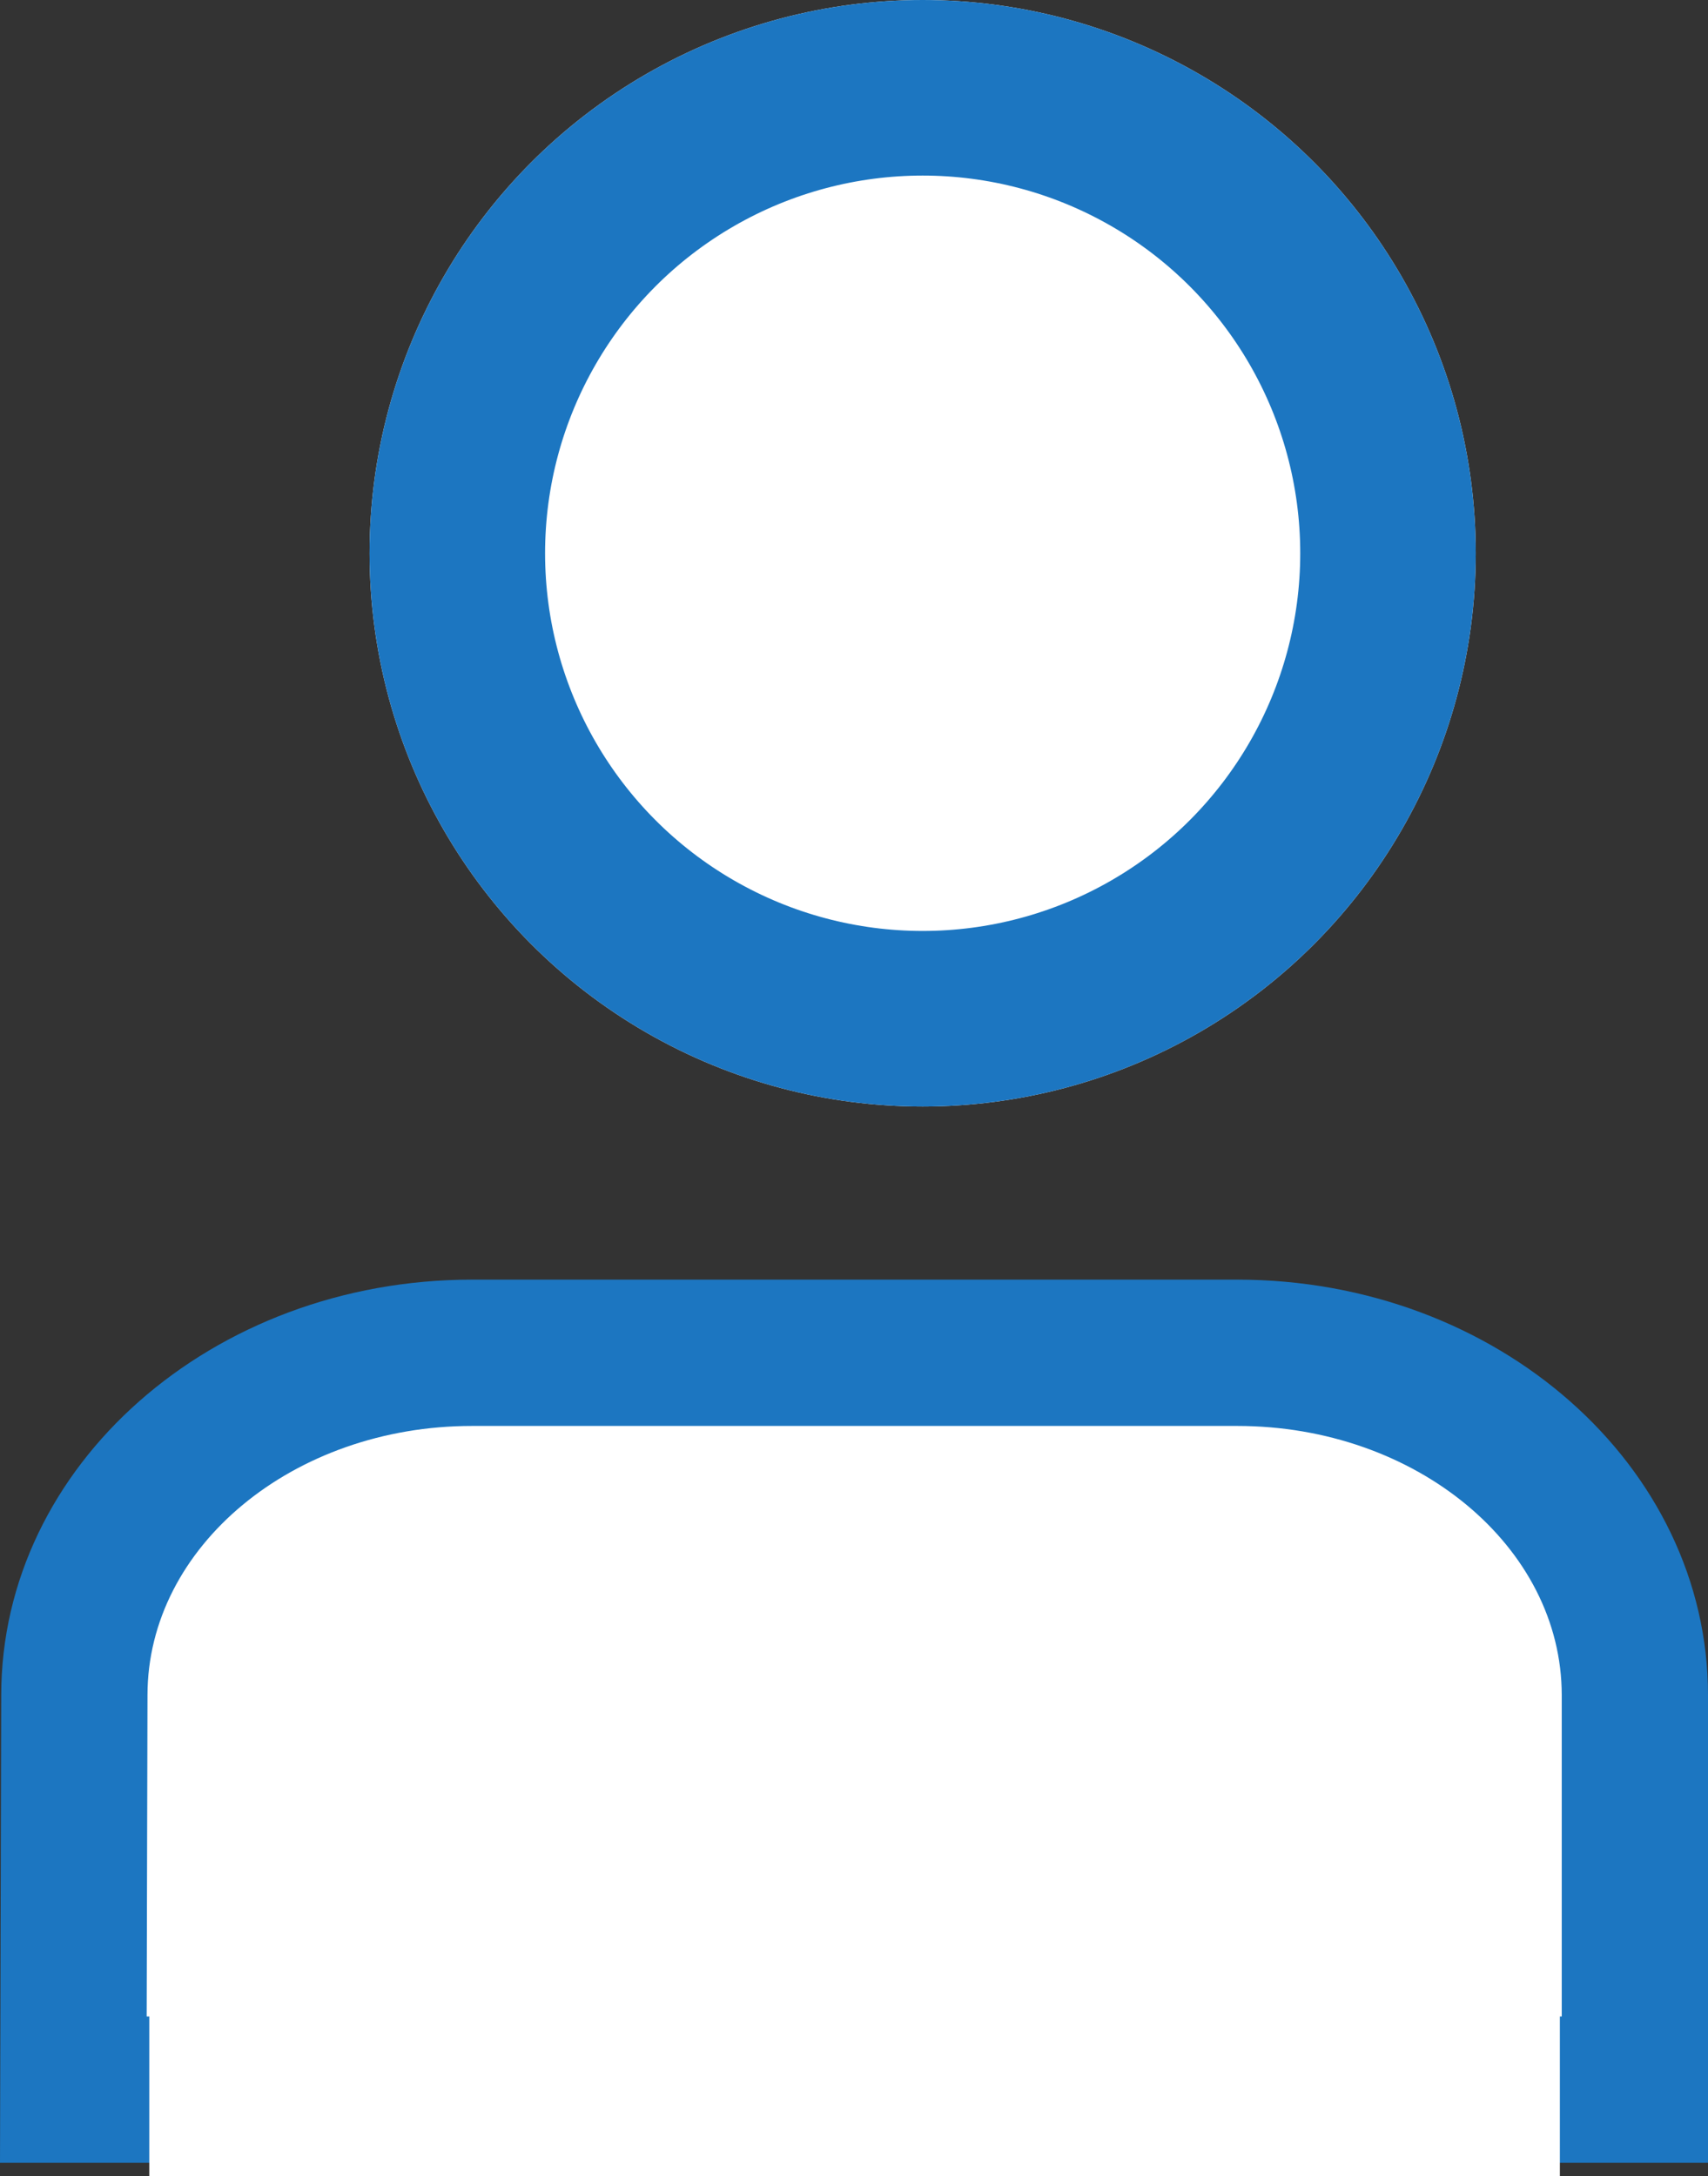
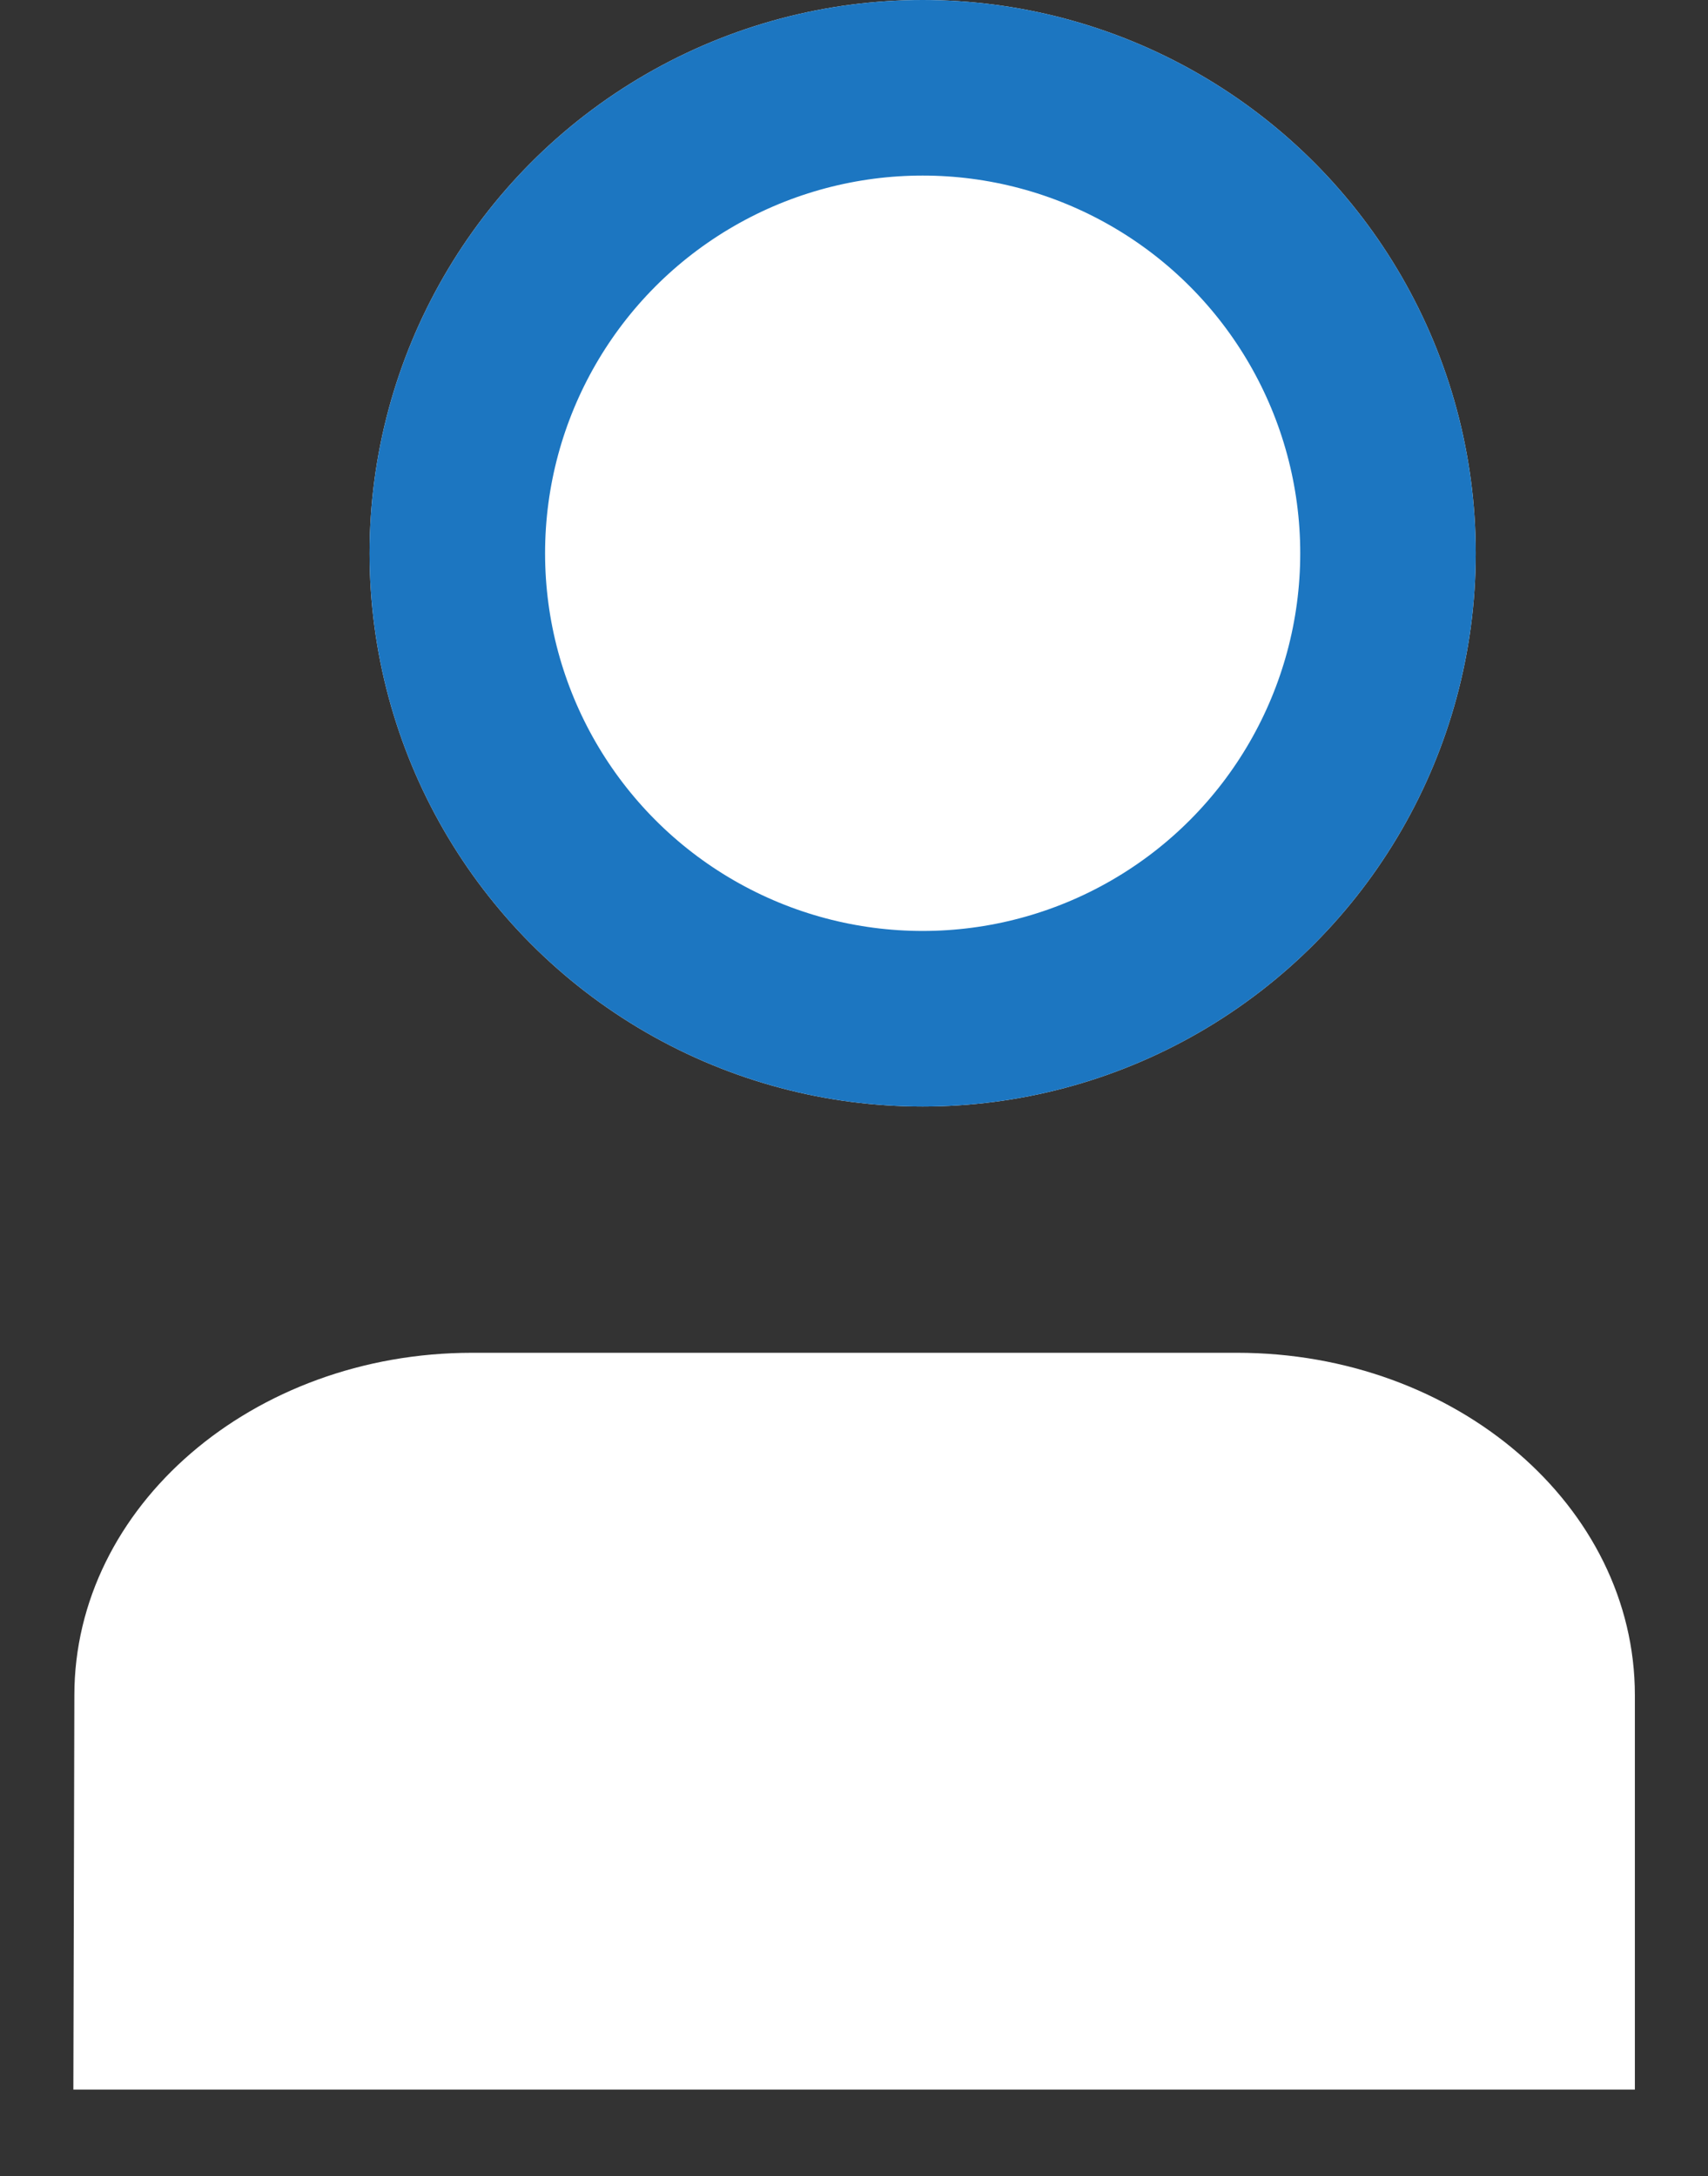
<svg xmlns="http://www.w3.org/2000/svg" width="29.195" height="37.187" viewBox="0 0 29.195 37.187">
  <rect x="0" y="0" width="29.195" height="37.187" fill="#333333" stroke="none" />
  <g id="Group_1128" data-name="Group 1128" transform="translate(0)">
    <g id="Ellipse_10" data-name="Ellipse 10" transform="translate(6.317)" fill="#ffffff00" stroke="#1c76c1" stroke-width="3">
      <circle cx="9.454" cy="9.454" r="9.454" stroke="none" />
      <circle cx="9.454" cy="9.454" r="7.954" fill="none" />
    </g>
    <g id="Group_1127" data-name="Group 1127" transform="translate(0 21.866)">
      <g id="Path_1111" data-name="Path 1111" transform="translate(0.021)" fill="#ffffff00">
        <path d="M 27.924 13.84 L 12.205 13.84 L 2.012 13.84 L 1.233 13.84 L 1.25 7.104 C 1.25 3.875 4.3 1.25 8.048 1.25 L 21.126 1.25 C 24.875 1.25 27.924 3.875 27.924 7.101 L 27.924 13.84 Z" stroke="none" />
-         <path d="M 8.048 2.5 C 4.989 2.5 2.5 4.564 2.5 7.101 L 2.5 7.104 L 2.5 7.108 L 2.486 12.59 L 12.205 12.59 L 26.674 12.59 L 26.674 7.101 C 26.674 4.564 24.186 2.5 21.126 2.5 L 8.048 2.5 M 8.048 1.9073486328125e-06 L 21.126 1.9073486328125e-06 C 25.571 1.9073486328125e-06 29.174 3.179 29.174 7.101 L 29.174 15.09 L 12.205 15.09 L 2.012 15.09 C 0.901 15.09 -0.021 15.09 -0.021 15.09 L 0 7.101 C 0 3.179 3.603 1.9073486328125e-06 8.048 1.9073486328125e-06 Z" stroke="none" fill="#1c76c1" />
      </g>
-       <path id="Path_1112" data-name="Path 1112" d="M0,0H24.111V4.255H0Z" transform="translate(2.552 11.066)" fill="#ffffff00" />
    </g>
  </g>
</svg>